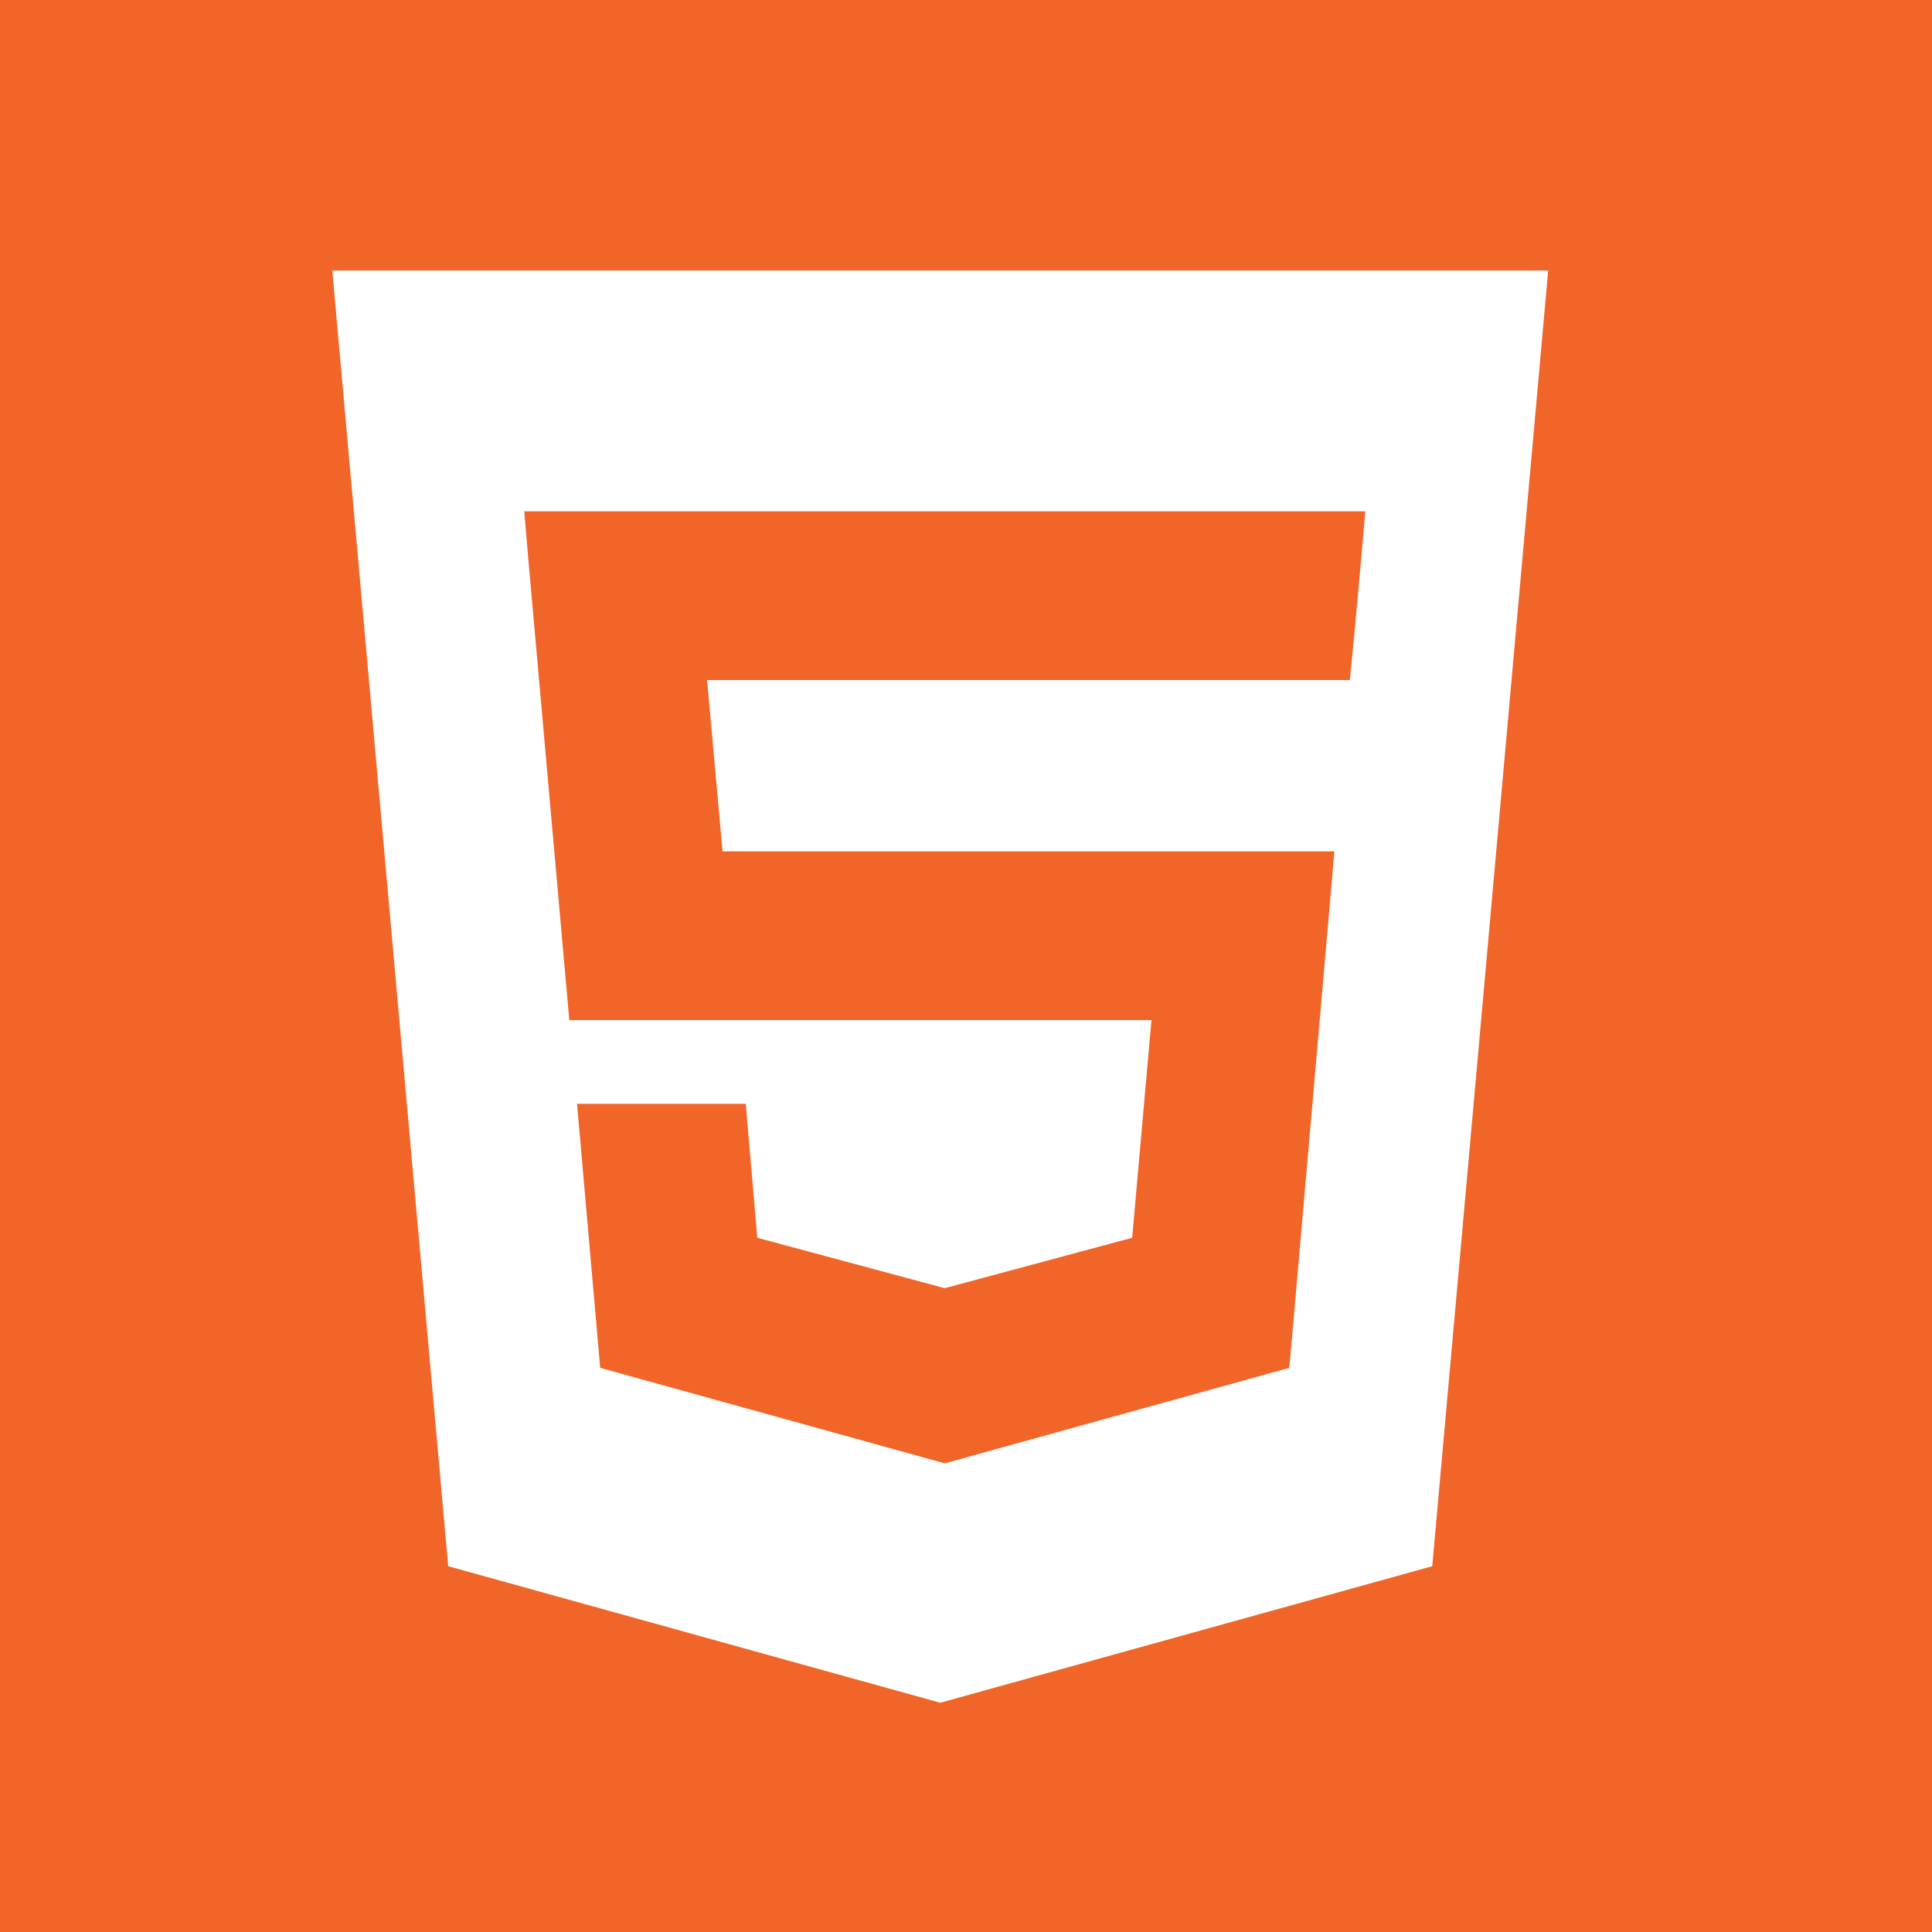
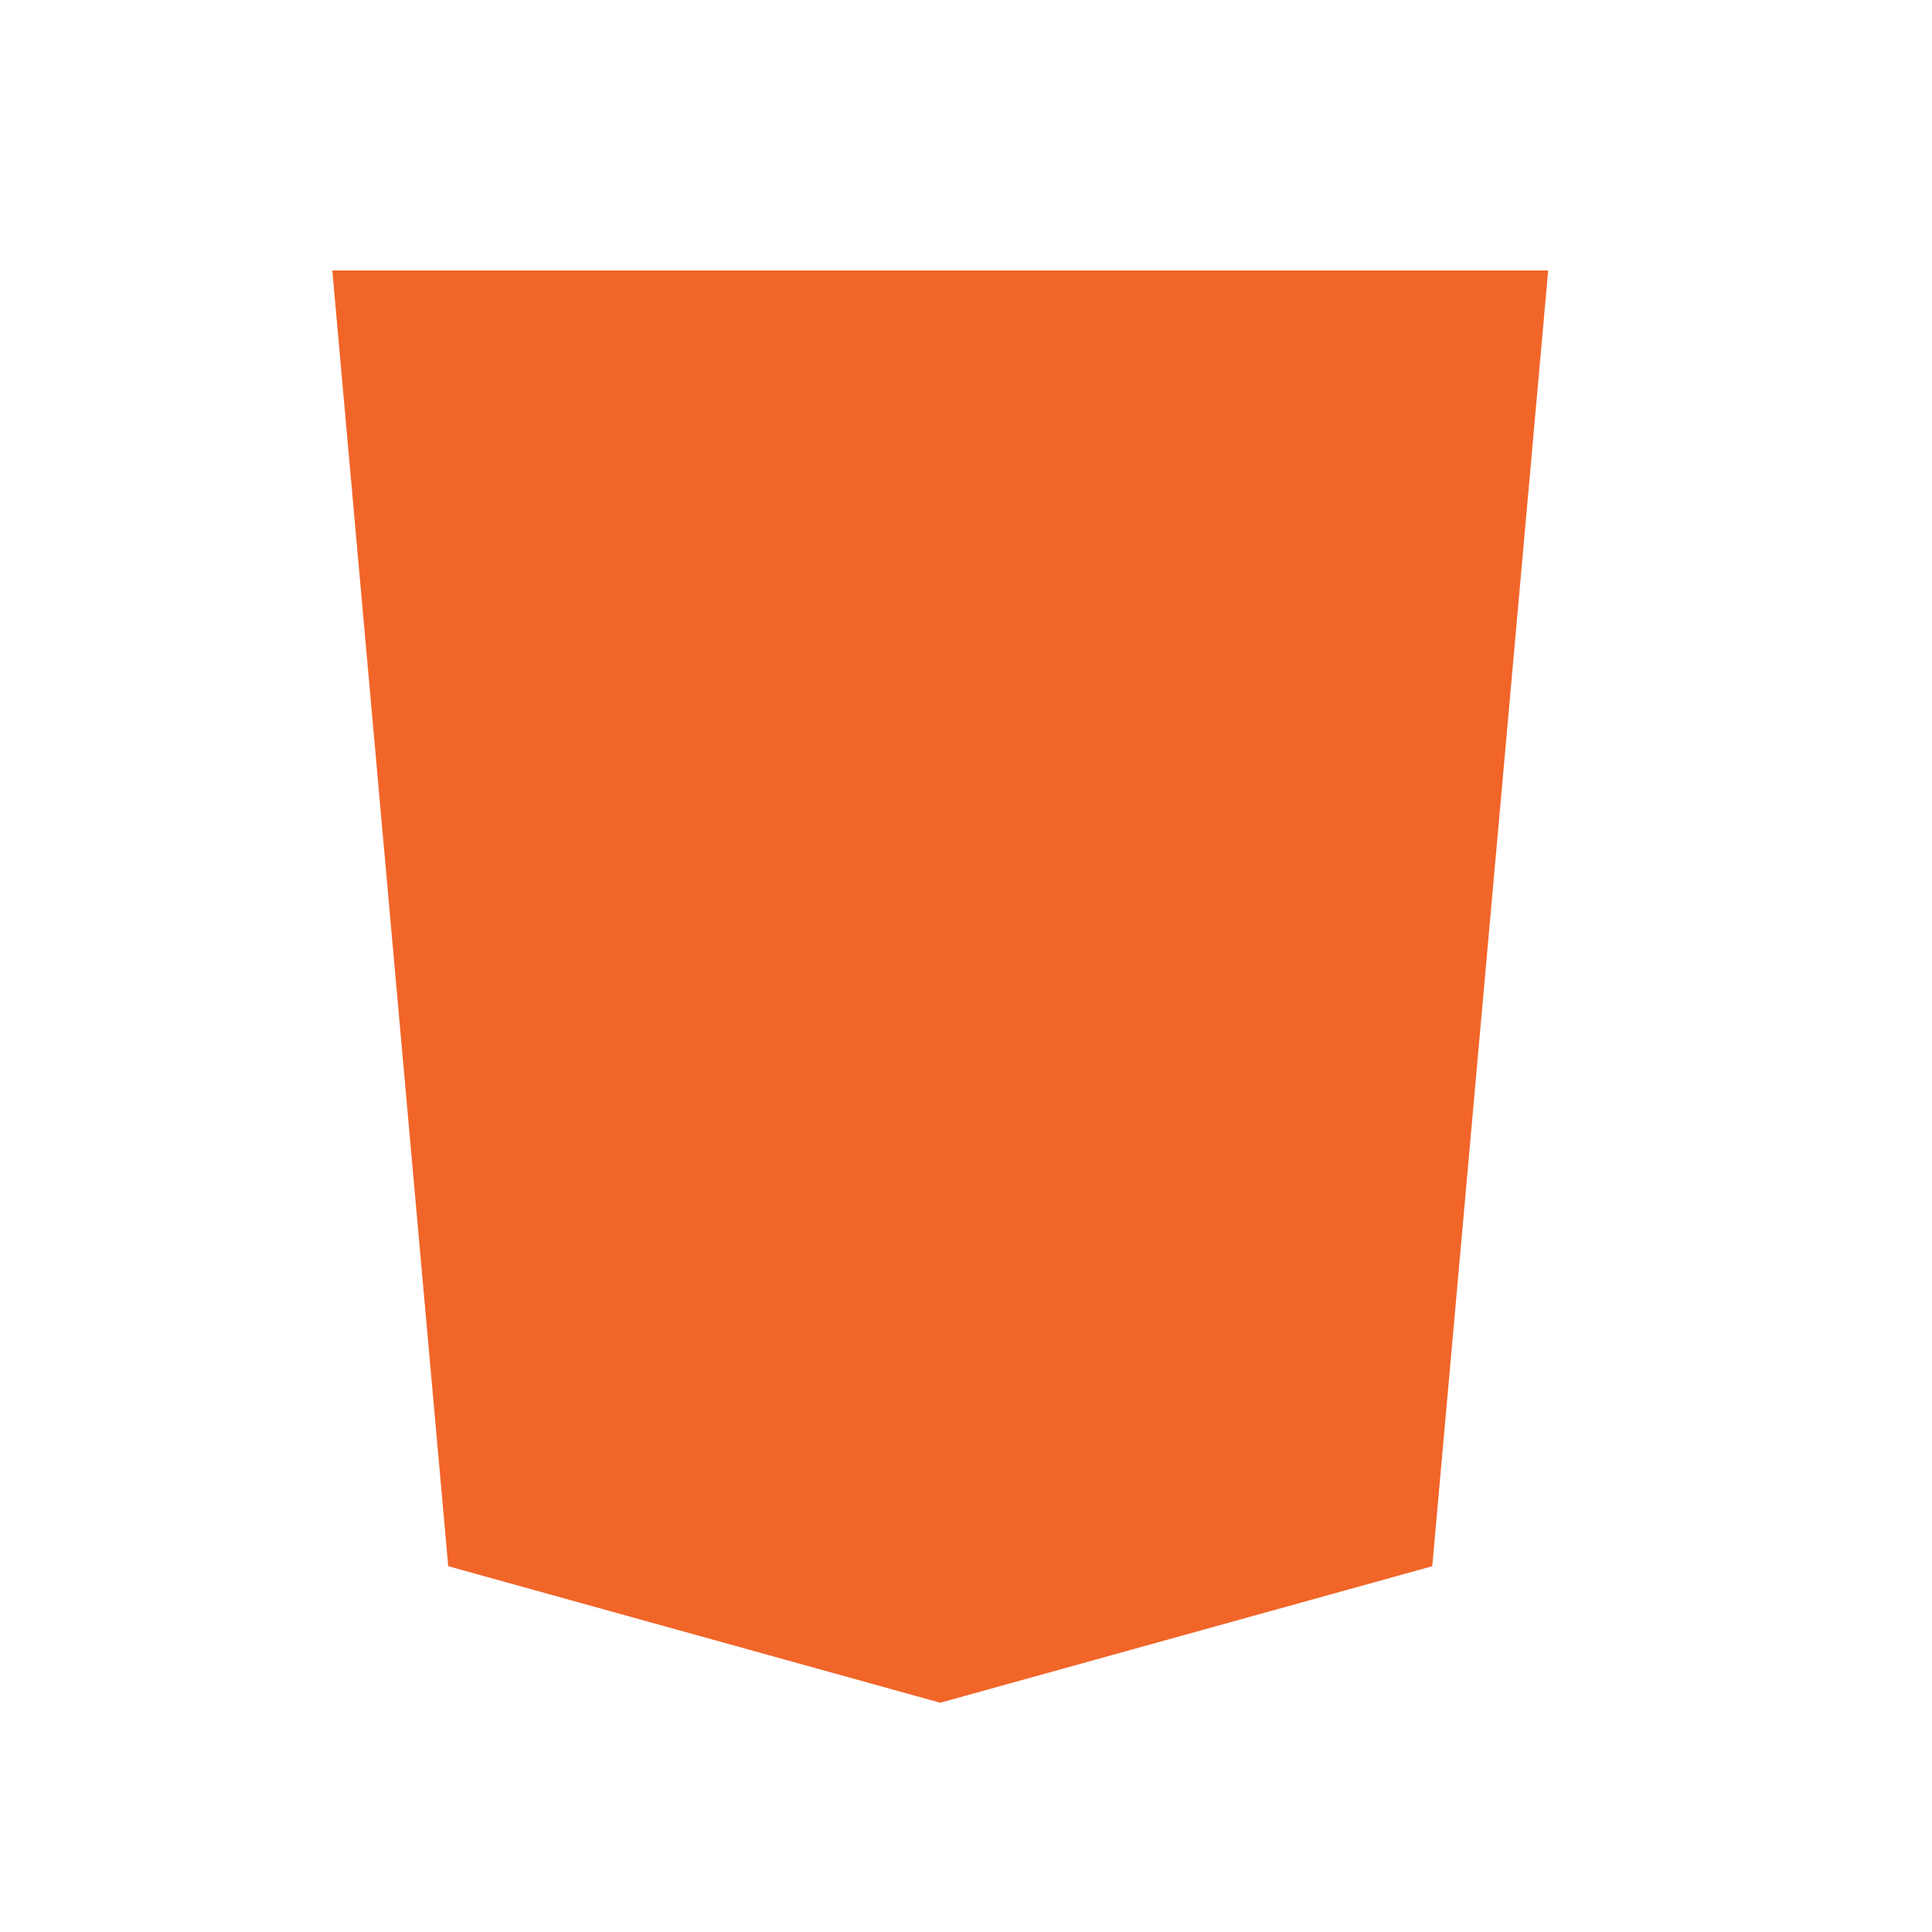
<svg xmlns="http://www.w3.org/2000/svg" version="1.0" id="Layer_1" x="0px" y="0px" viewBox="0 0 150 150" enable-background="new 0 0 150 150" xml:space="preserve">
  <g>
-     <polygon fill="#F16529" points="73.4,39.7 73.4,39.7 40.7,39.7 41,43.2 44.2,79.2 73.3,79.2 73.4,79.2 89.4,79.2 87.9,96.1    73.4,100 73.4,100 73.4,100 73.3,100 73.3,100 73.3,100 58.8,96.1 57.9,85.7 44.8,85.7 46.6,106.2 73.3,113.6 73.4,113.6    73.4,113.6 100.1,106.2 100.3,104 103.3,69.6 103.6,66.1 73.3,66.1 73.3,66.1 56.1,66.1 54.9,52.8 73.3,52.8 73.3,52.8 104.8,52.8    105.1,49.8 105.7,43.2 106,39.7  " />
-     <path fill="#F16529" d="M0,0v150h150V0H0z M111.2,121.6L73,132.2l-38.2-10.6L25.8,21H73h47.2L111.2,121.6z" />
+     <path fill="#F16529" d="M0,0h150V0H0z M111.2,121.6L73,132.2l-38.2-10.6L25.8,21H73h47.2L111.2,121.6z" />
  </g>
</svg>